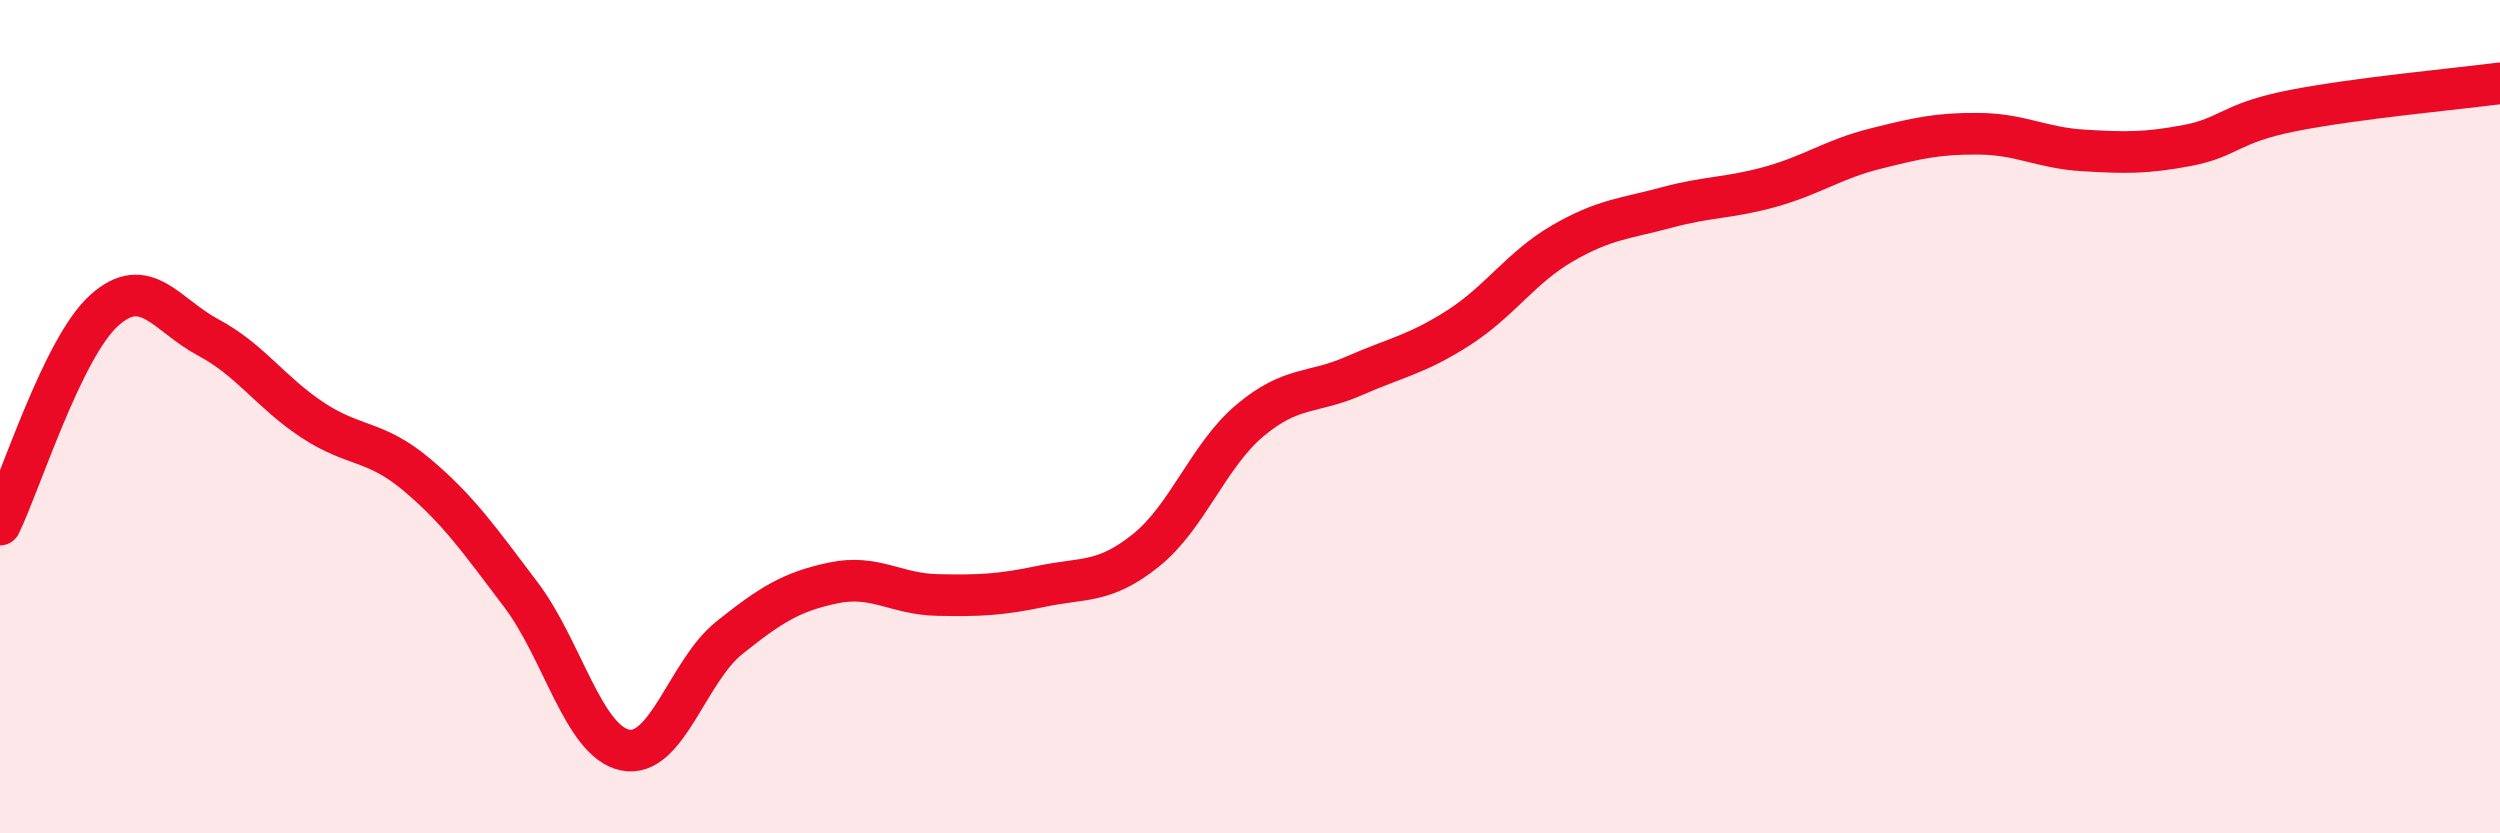
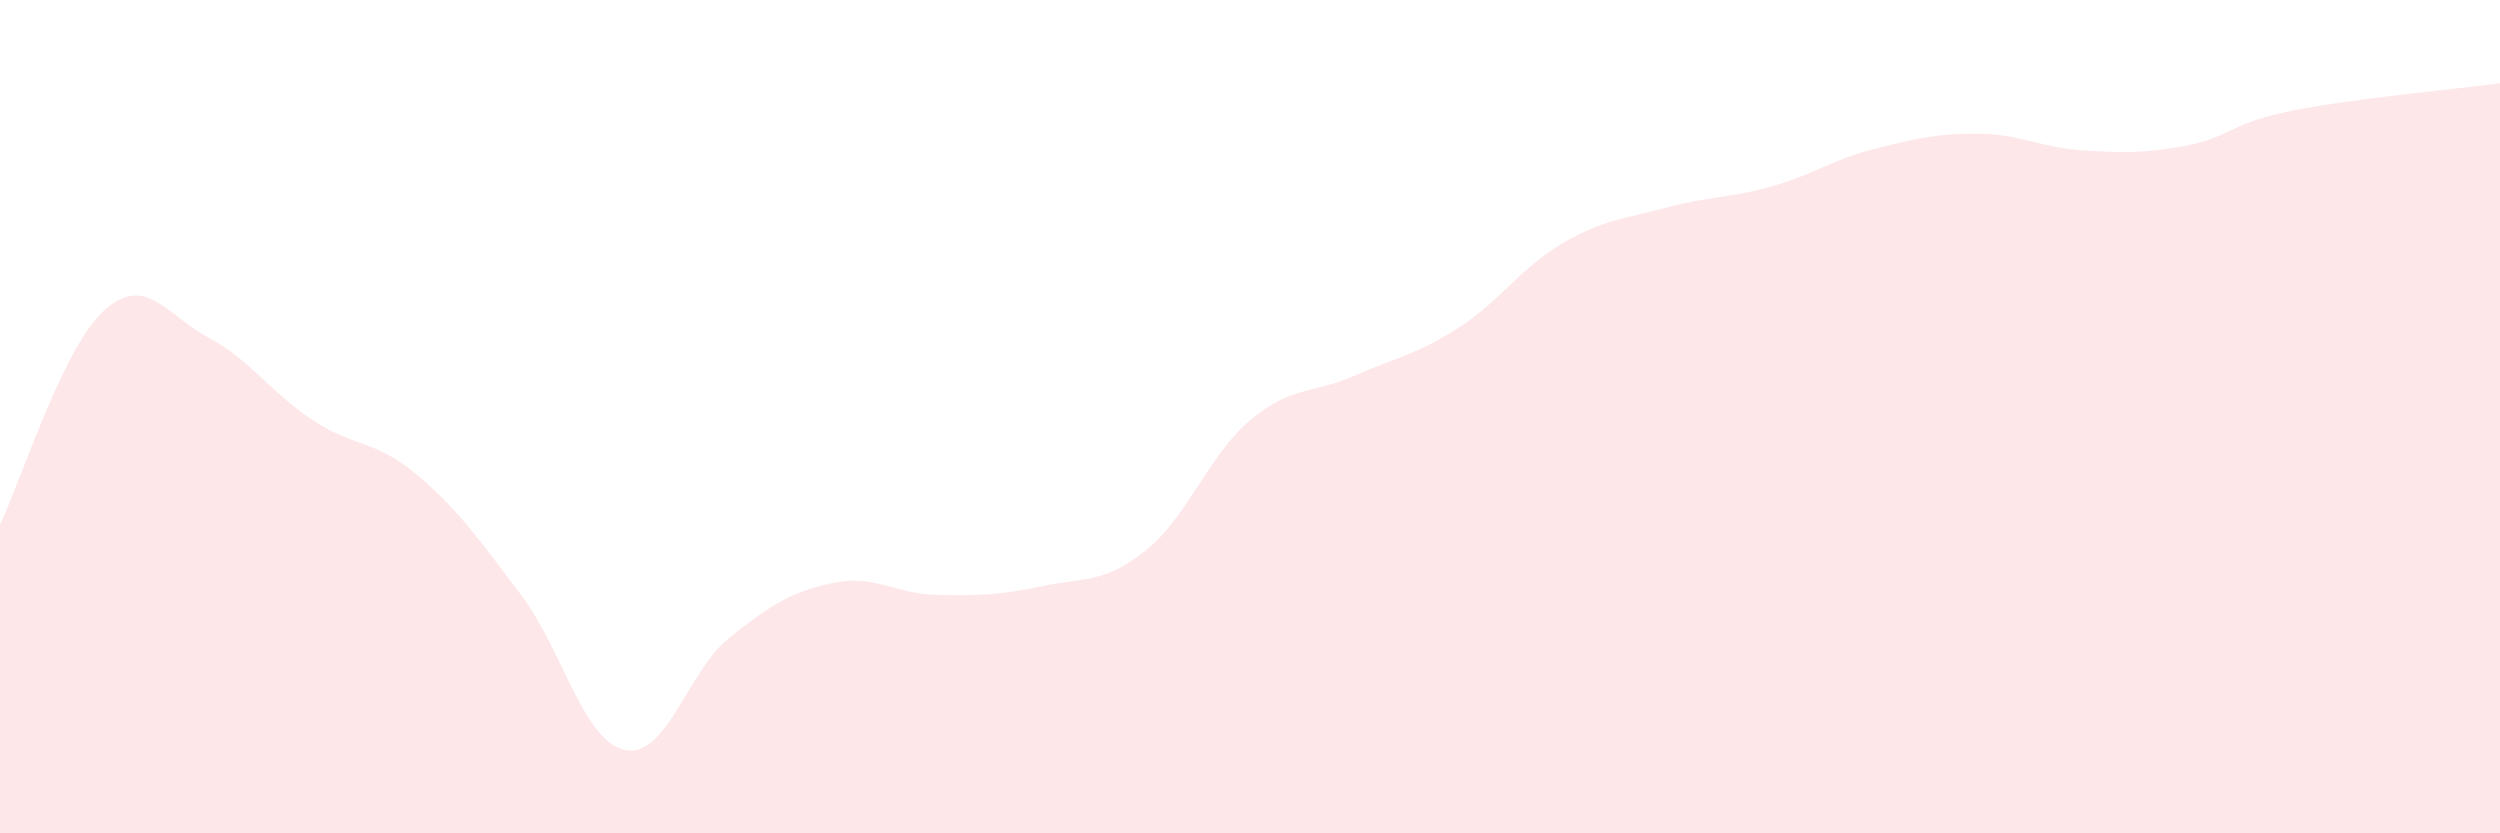
<svg xmlns="http://www.w3.org/2000/svg" width="60" height="20" viewBox="0 0 60 20">
  <path d="M 0,12.59 C 0.5,11.56 1.5,8.35 2.5,7.45 C 3.5,6.55 4,7.57 5,8.1 C 6,8.63 6.5,9.42 7.5,10.08 C 8.5,10.74 9,10.55 10,11.39 C 11,12.23 11.5,12.95 12.5,14.27 C 13.5,15.59 14,17.79 15,18 C 16,18.21 16.5,16.11 17.5,15.31 C 18.5,14.51 19,14.2 20,13.99 C 21,13.78 21.5,14.26 22.5,14.28 C 23.5,14.3 24,14.28 25,14.07 C 26,13.86 26.5,14.01 27.5,13.21 C 28.5,12.41 29,10.93 30,10.09 C 31,9.25 31.5,9.46 32.5,9.02 C 33.5,8.58 34,8.51 35,7.87 C 36,7.23 36.5,6.42 37.5,5.84 C 38.5,5.26 39,5.25 40,4.98 C 41,4.71 41.5,4.76 42.5,4.48 C 43.5,4.2 44,3.82 45,3.57 C 46,3.32 46.5,3.2 47.5,3.21 C 48.5,3.22 49,3.55 50,3.61 C 51,3.67 51.5,3.68 52.5,3.49 C 53.5,3.3 53.5,2.96 55,2.66 C 56.5,2.36 59,2.13 60,2L60 20L0 20Z" fill="#EB0A25" opacity="0.1" stroke-linecap="round" stroke-linejoin="round" />
-   <path d="M 0,12.59 C 0.5,11.56 1.5,8.35 2.5,7.45 C 3.5,6.55 4,7.57 5,8.1 C 6,8.63 6.5,9.42 7.5,10.08 C 8.5,10.74 9,10.55 10,11.39 C 11,12.23 11.5,12.95 12.5,14.27 C 13.5,15.59 14,17.79 15,18 C 16,18.21 16.5,16.11 17.5,15.31 C 18.5,14.51 19,14.2 20,13.99 C 21,13.78 21.5,14.26 22.5,14.28 C 23.5,14.3 24,14.28 25,14.07 C 26,13.86 26.5,14.01 27.5,13.21 C 28.5,12.41 29,10.93 30,10.09 C 31,9.25 31.5,9.46 32.5,9.02 C 33.5,8.58 34,8.51 35,7.87 C 36,7.23 36.5,6.42 37.5,5.84 C 38.5,5.26 39,5.25 40,4.98 C 41,4.71 41.5,4.76 42.5,4.48 C 43.5,4.2 44,3.82 45,3.57 C 46,3.32 46.5,3.2 47.5,3.21 C 48.5,3.22 49,3.55 50,3.61 C 51,3.67 51.5,3.68 52.5,3.49 C 53.5,3.3 53.5,2.96 55,2.66 C 56.5,2.36 59,2.13 60,2" stroke="#EB0A25" stroke-width="1" fill="none" stroke-linecap="round" stroke-linejoin="round" />
</svg>